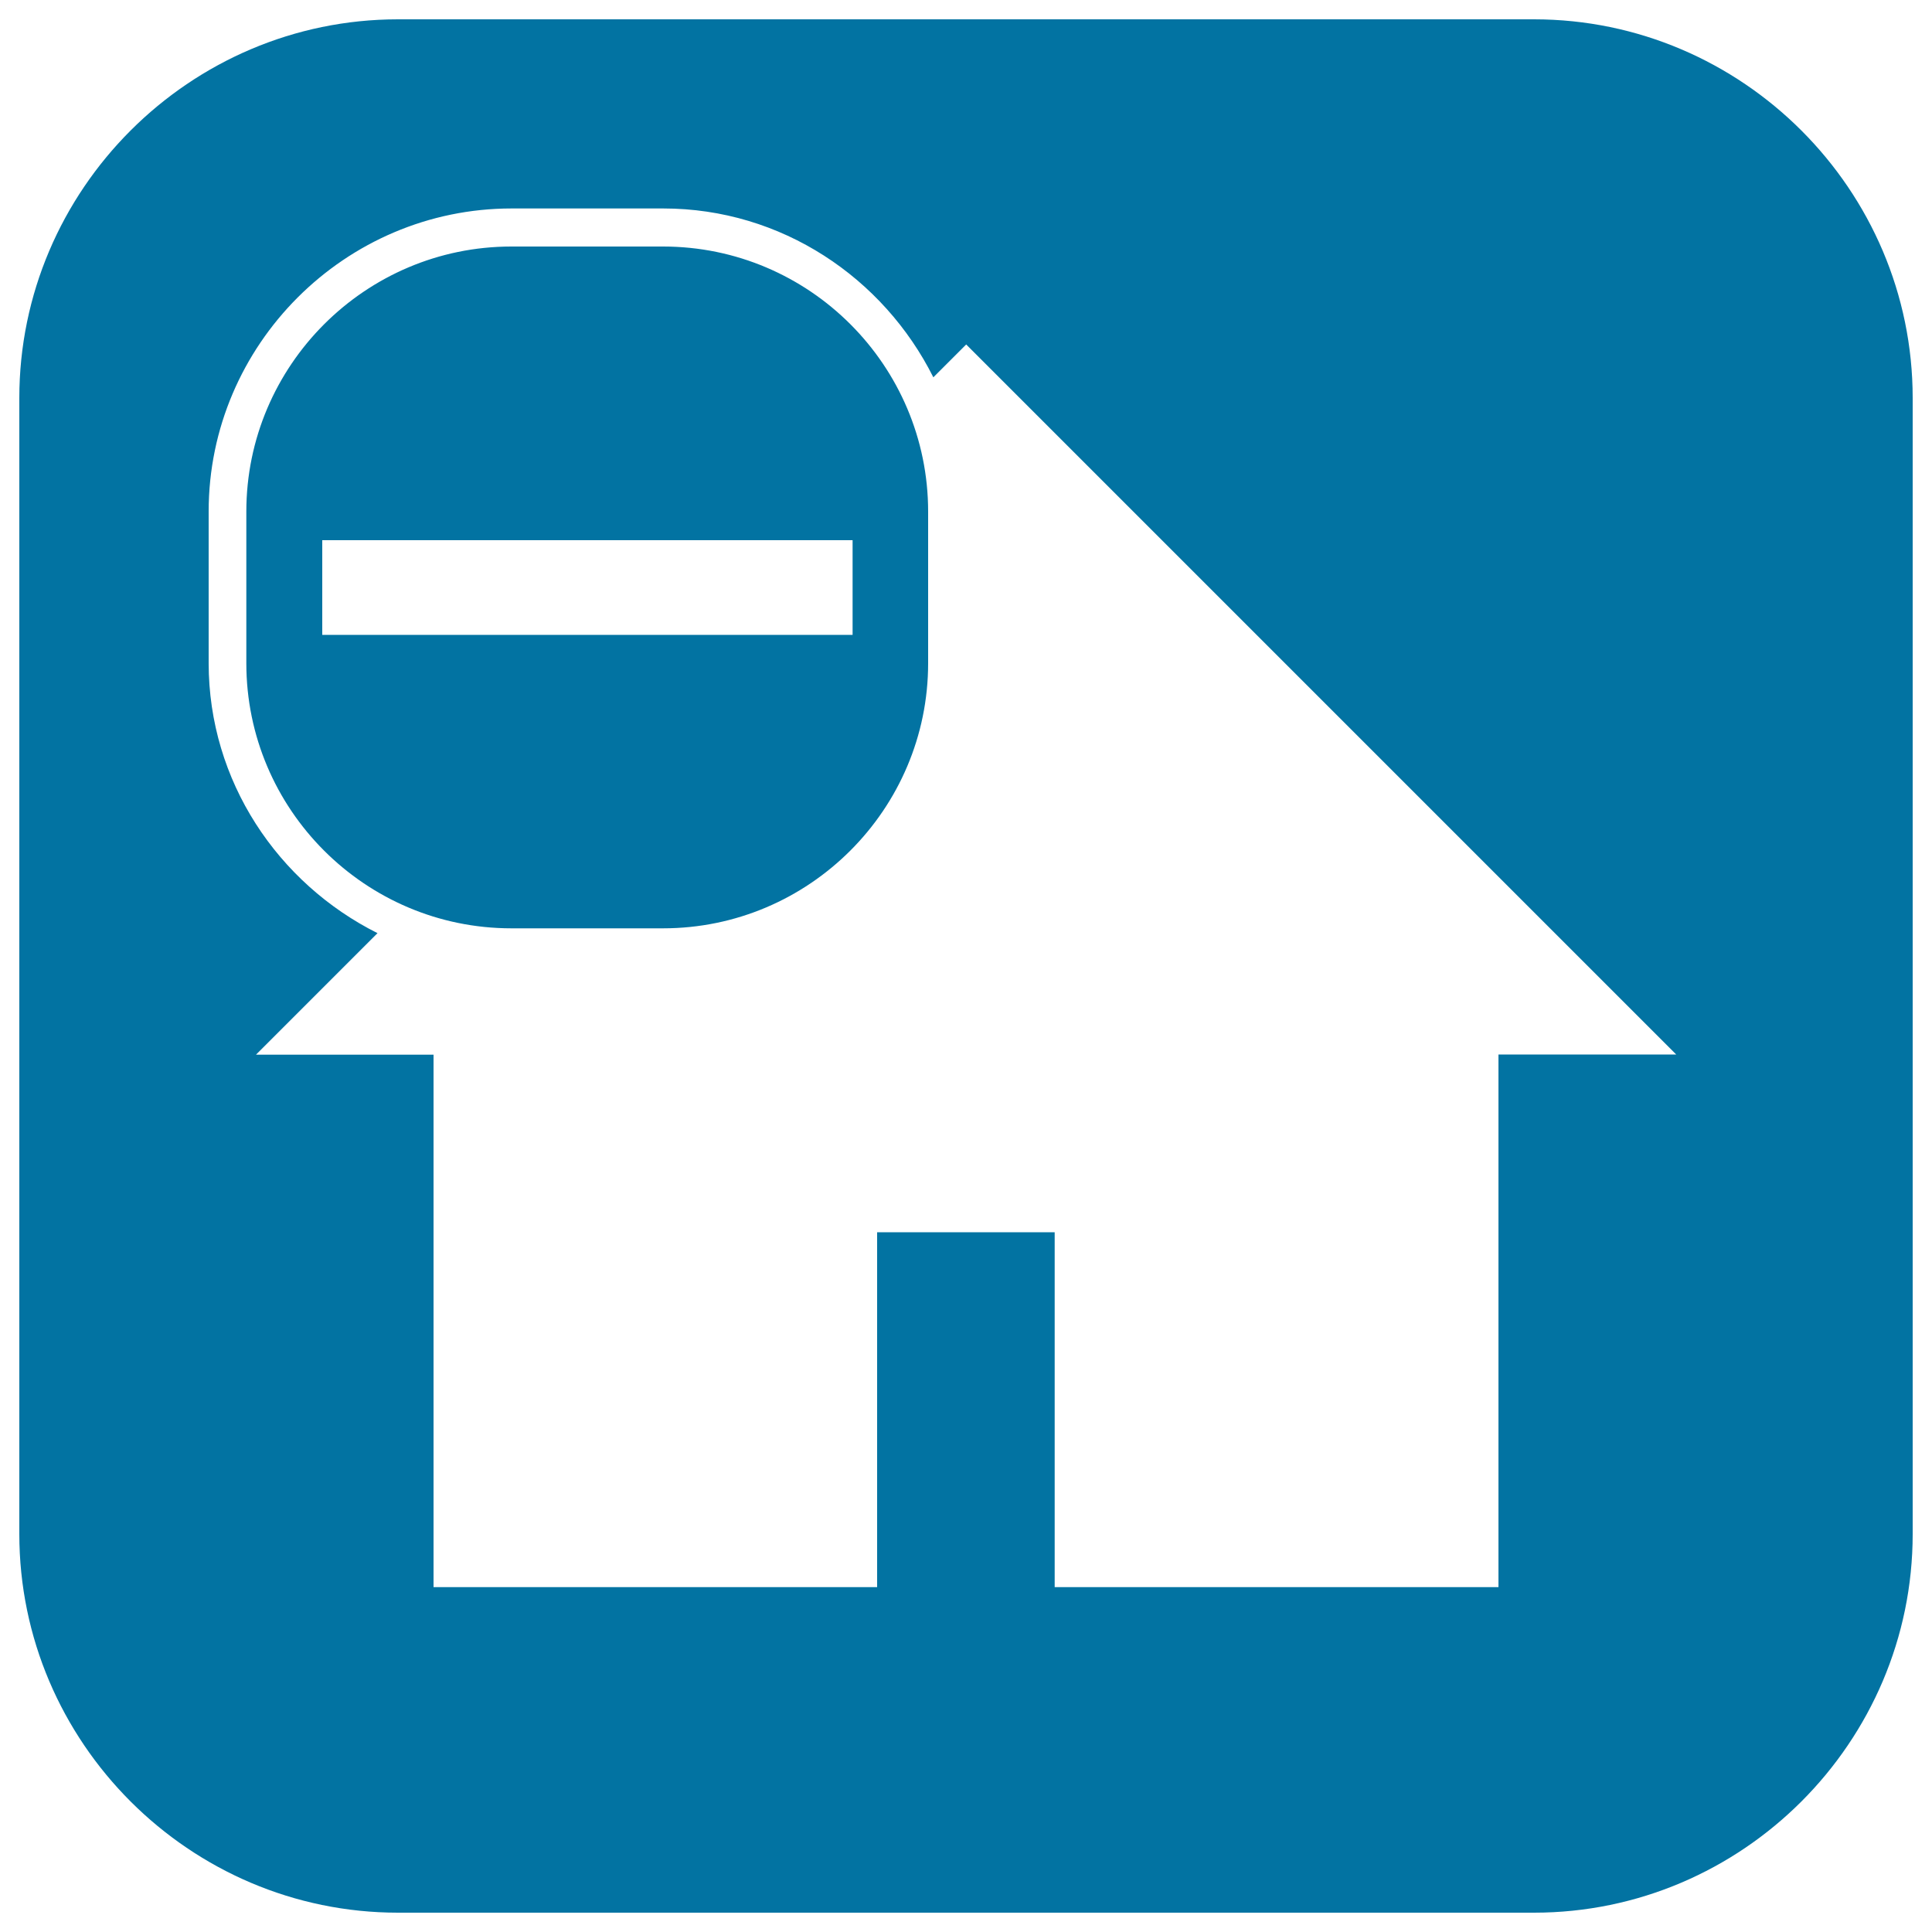
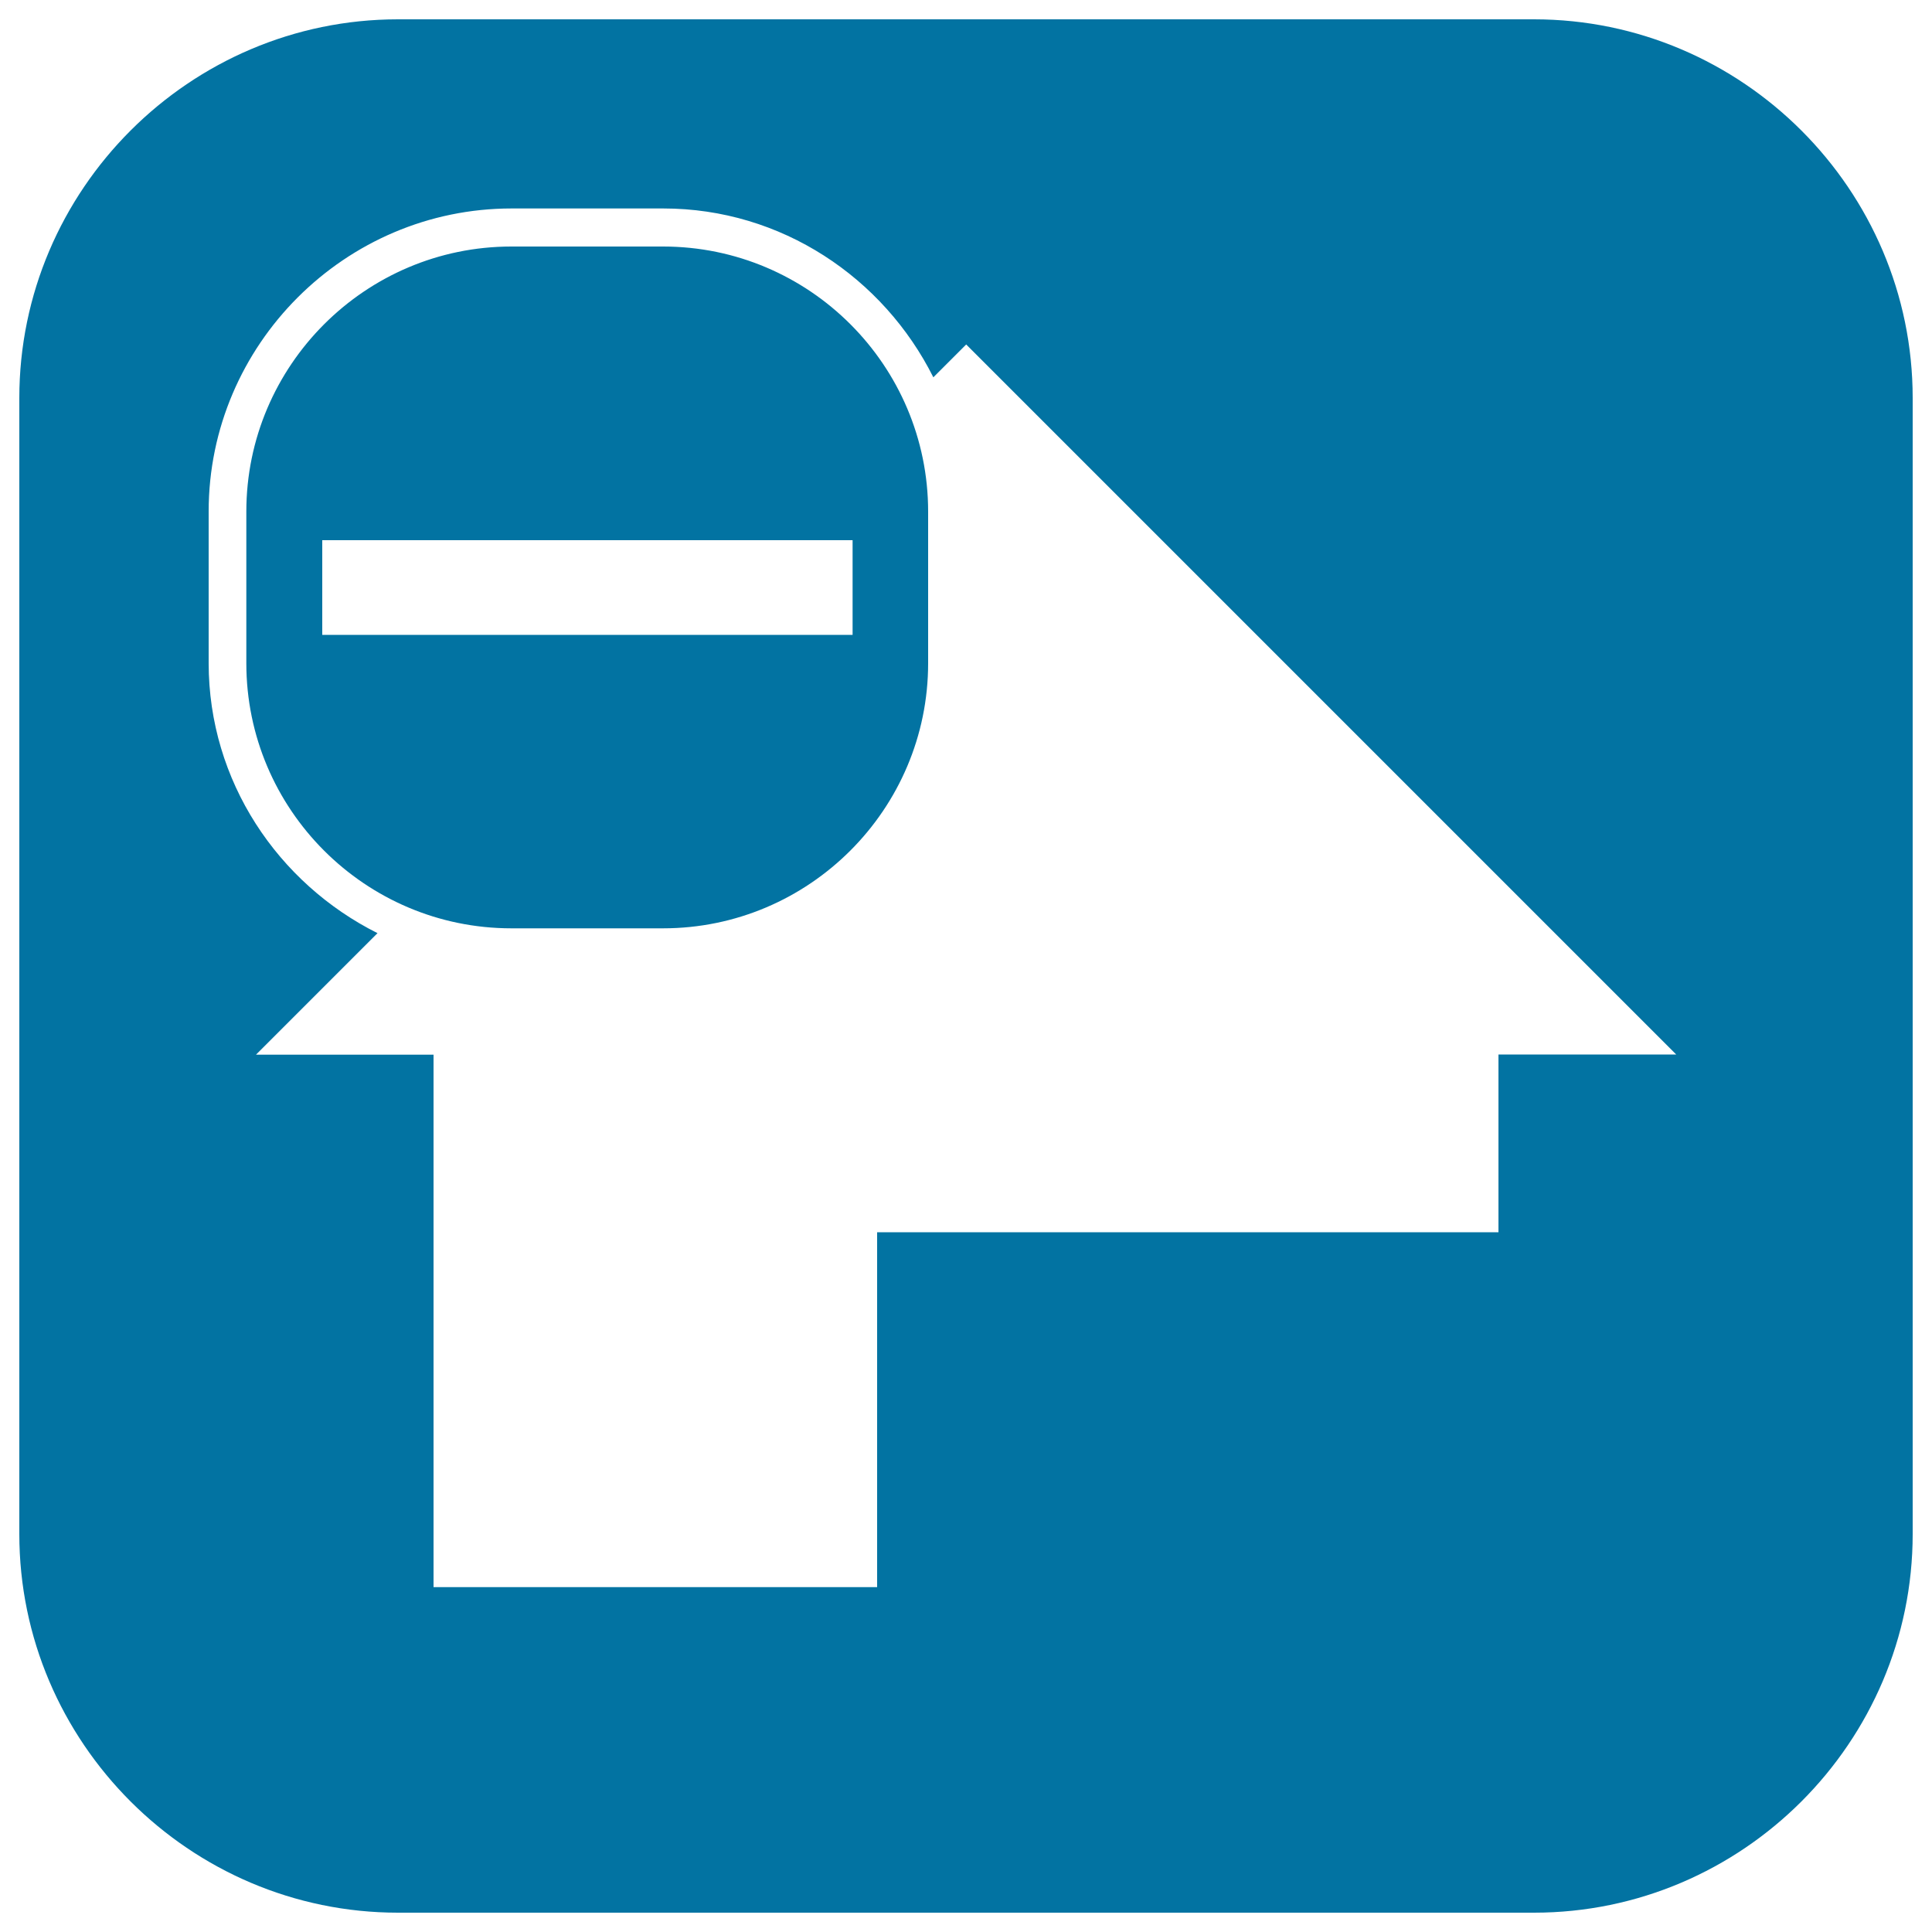
<svg xmlns="http://www.w3.org/2000/svg" viewBox="0 0 1000 1000" style="fill:#0273a2">
  <title>House Symbol With Minus Sign SVG icon</title>
  <g>
-     <path d="M343.2,127.6h-78.5c-75.6,0-137.2,61.6-137.2,137.2v78.5c0,75.6,61.5,137.2,137.2,137.2h78.5c75.6,0,137.2-61.6,137.2-137.2v-78.5C480.4,189.2,418.9,127.6,343.2,127.6z M441.2,328.6H166.8v-49h274.5V328.6z M794,10H206C98.2,10,10,98.2,10,206v588c0,107.8,88.2,196,196,196h588c107.8,0,196-88.2,196-196V206C990,98.2,901.8,10,794,10z M775.6,545.9v275.6H545.9V637.8H454v183.7H224.4V545.9h-91.9l62.9-62.9c-51.5-25.8-87.4-78.6-87.4-139.8v-78.5c0-86.2,70.6-156.8,156.8-156.8h78.5c61.2,0,114,35.9,139.8,87.4l17-17l367.5,367.5H775.6z" />
+     <path d="M343.2,127.6h-78.5c-75.6,0-137.2,61.6-137.2,137.2v78.5c0,75.6,61.5,137.2,137.2,137.2h78.5c75.6,0,137.2-61.6,137.2-137.2v-78.5C480.4,189.2,418.9,127.6,343.2,127.6z M441.2,328.6H166.8v-49h274.5V328.6z M794,10H206C98.2,10,10,98.2,10,206v588c0,107.8,88.2,196,196,196h588c107.8,0,196-88.2,196-196V206C990,98.2,901.8,10,794,10z M775.6,545.9v275.6V637.8H454v183.7H224.4V545.9h-91.9l62.9-62.9c-51.5-25.8-87.4-78.6-87.4-139.8v-78.5c0-86.2,70.6-156.8,156.8-156.8h78.5c61.2,0,114,35.9,139.8,87.4l17-17l367.5,367.5H775.6z" />
  </g>
</svg>